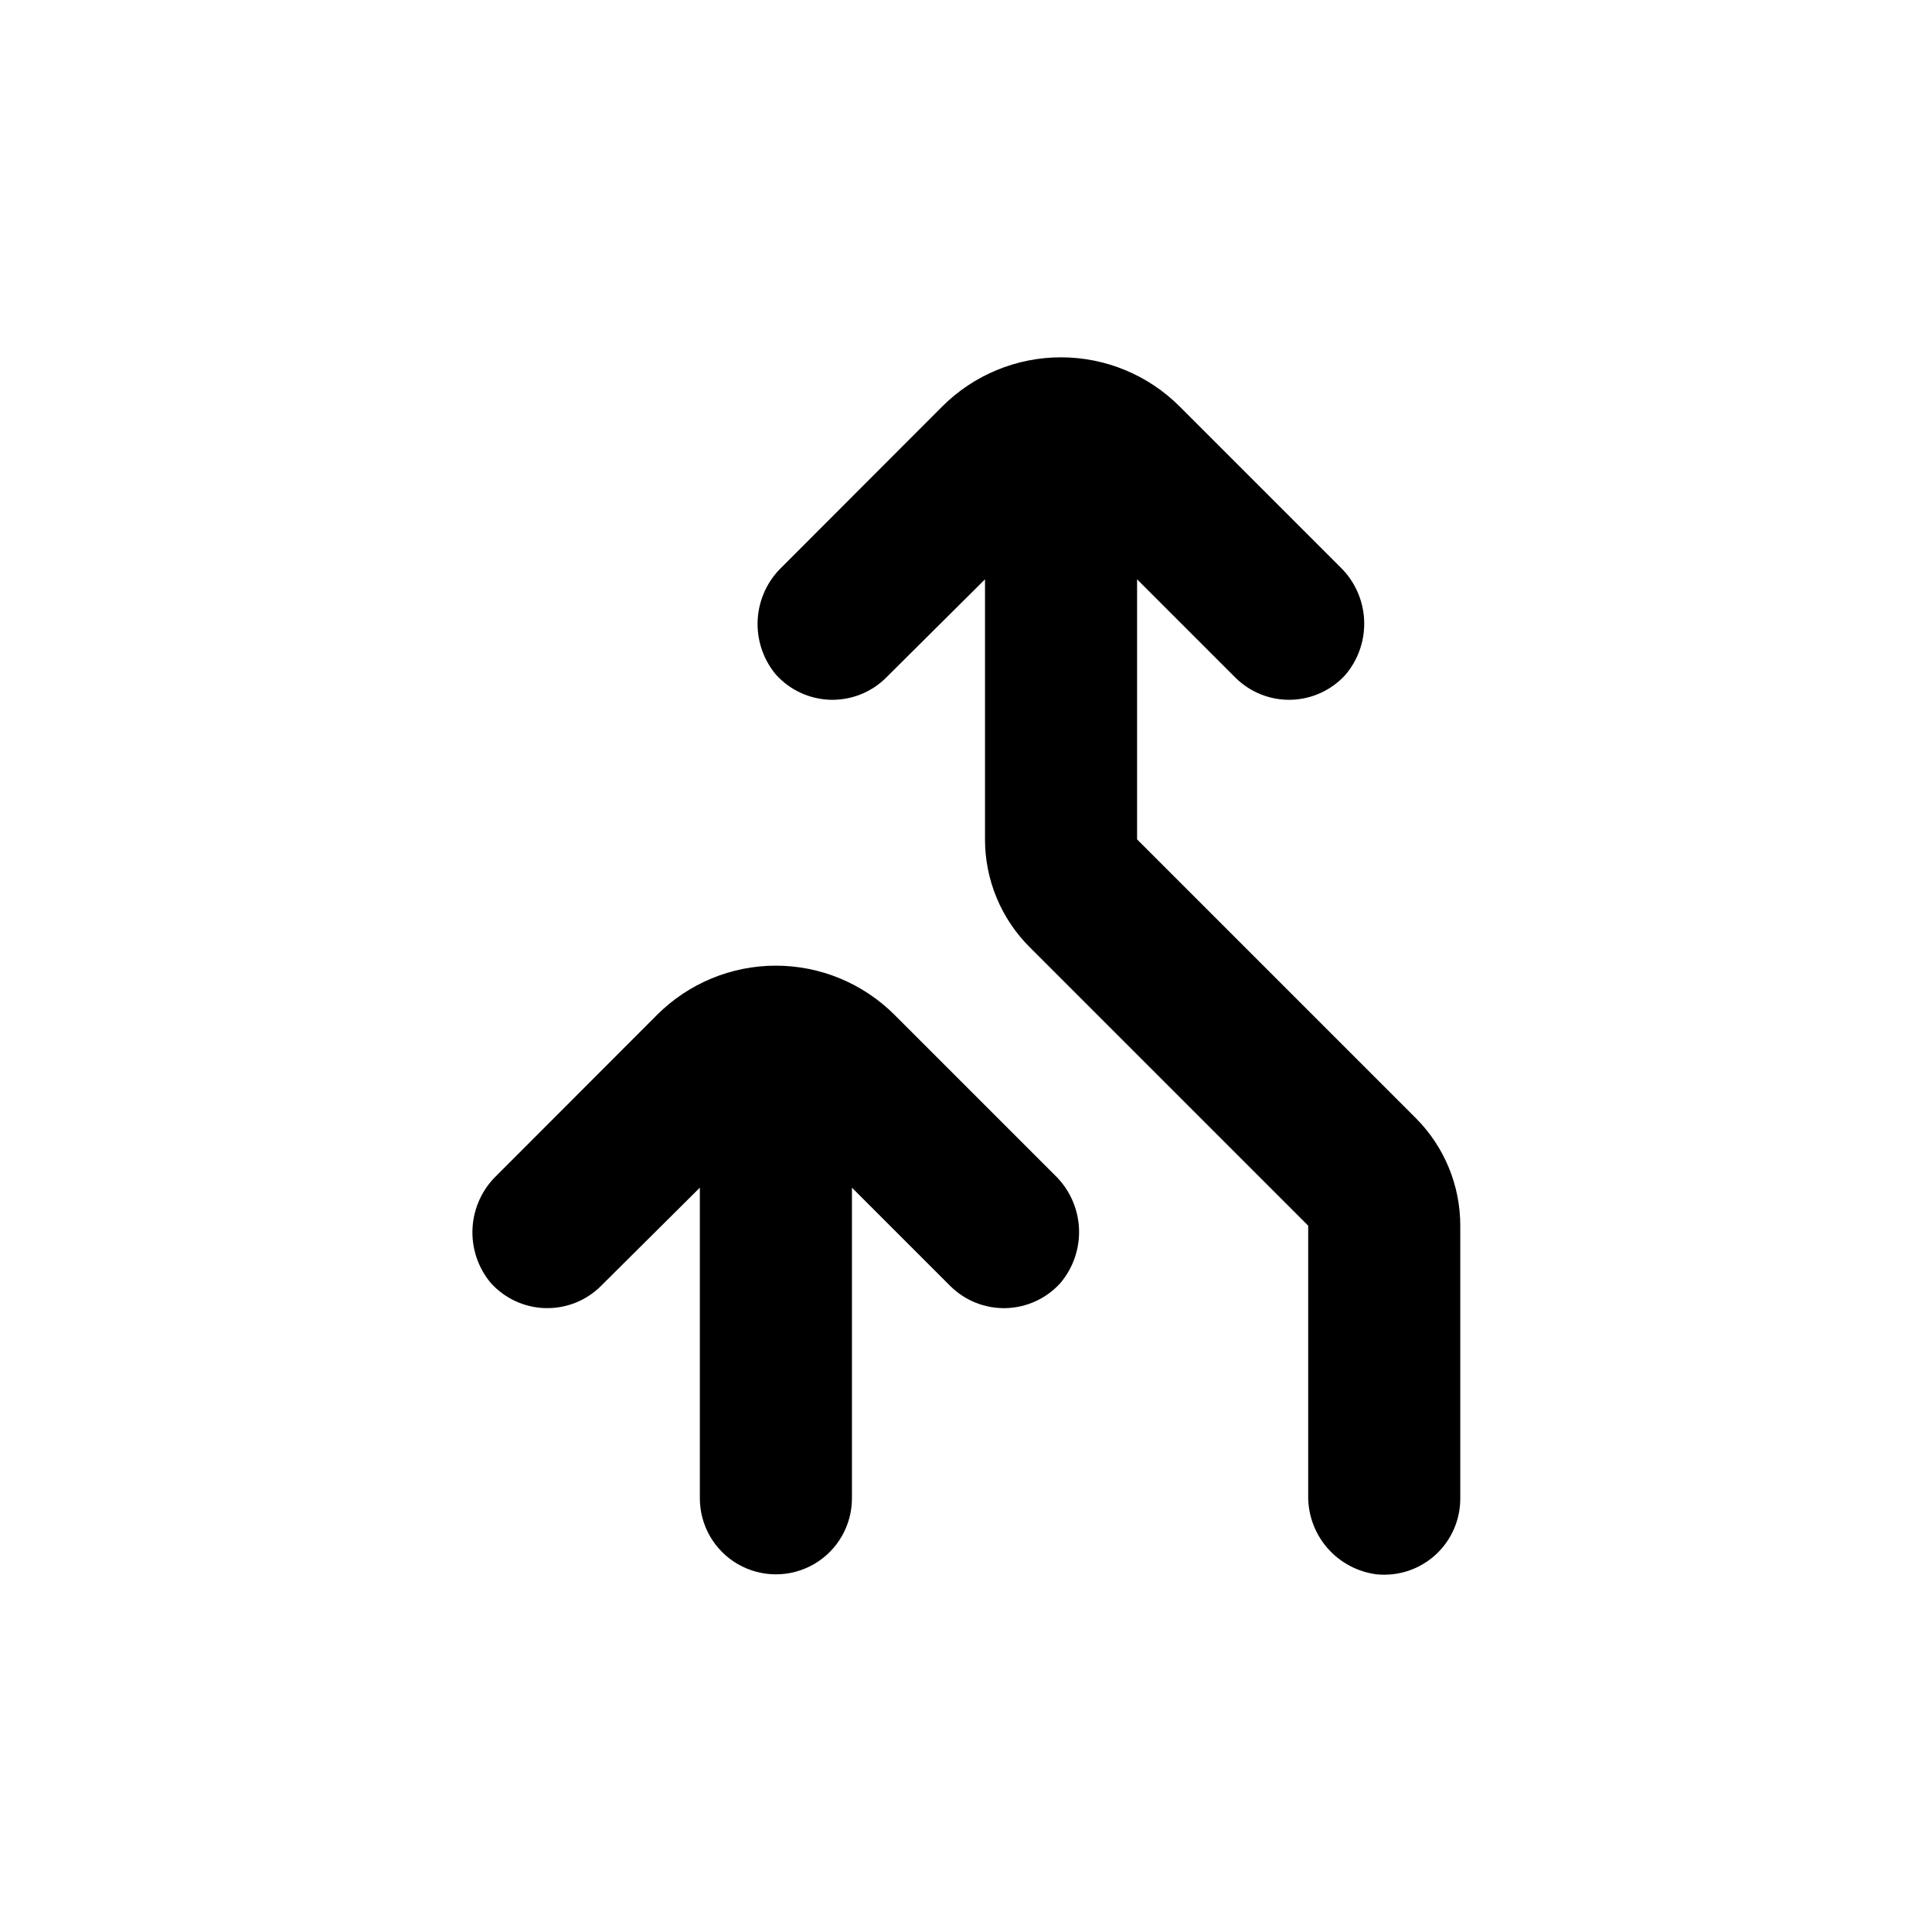
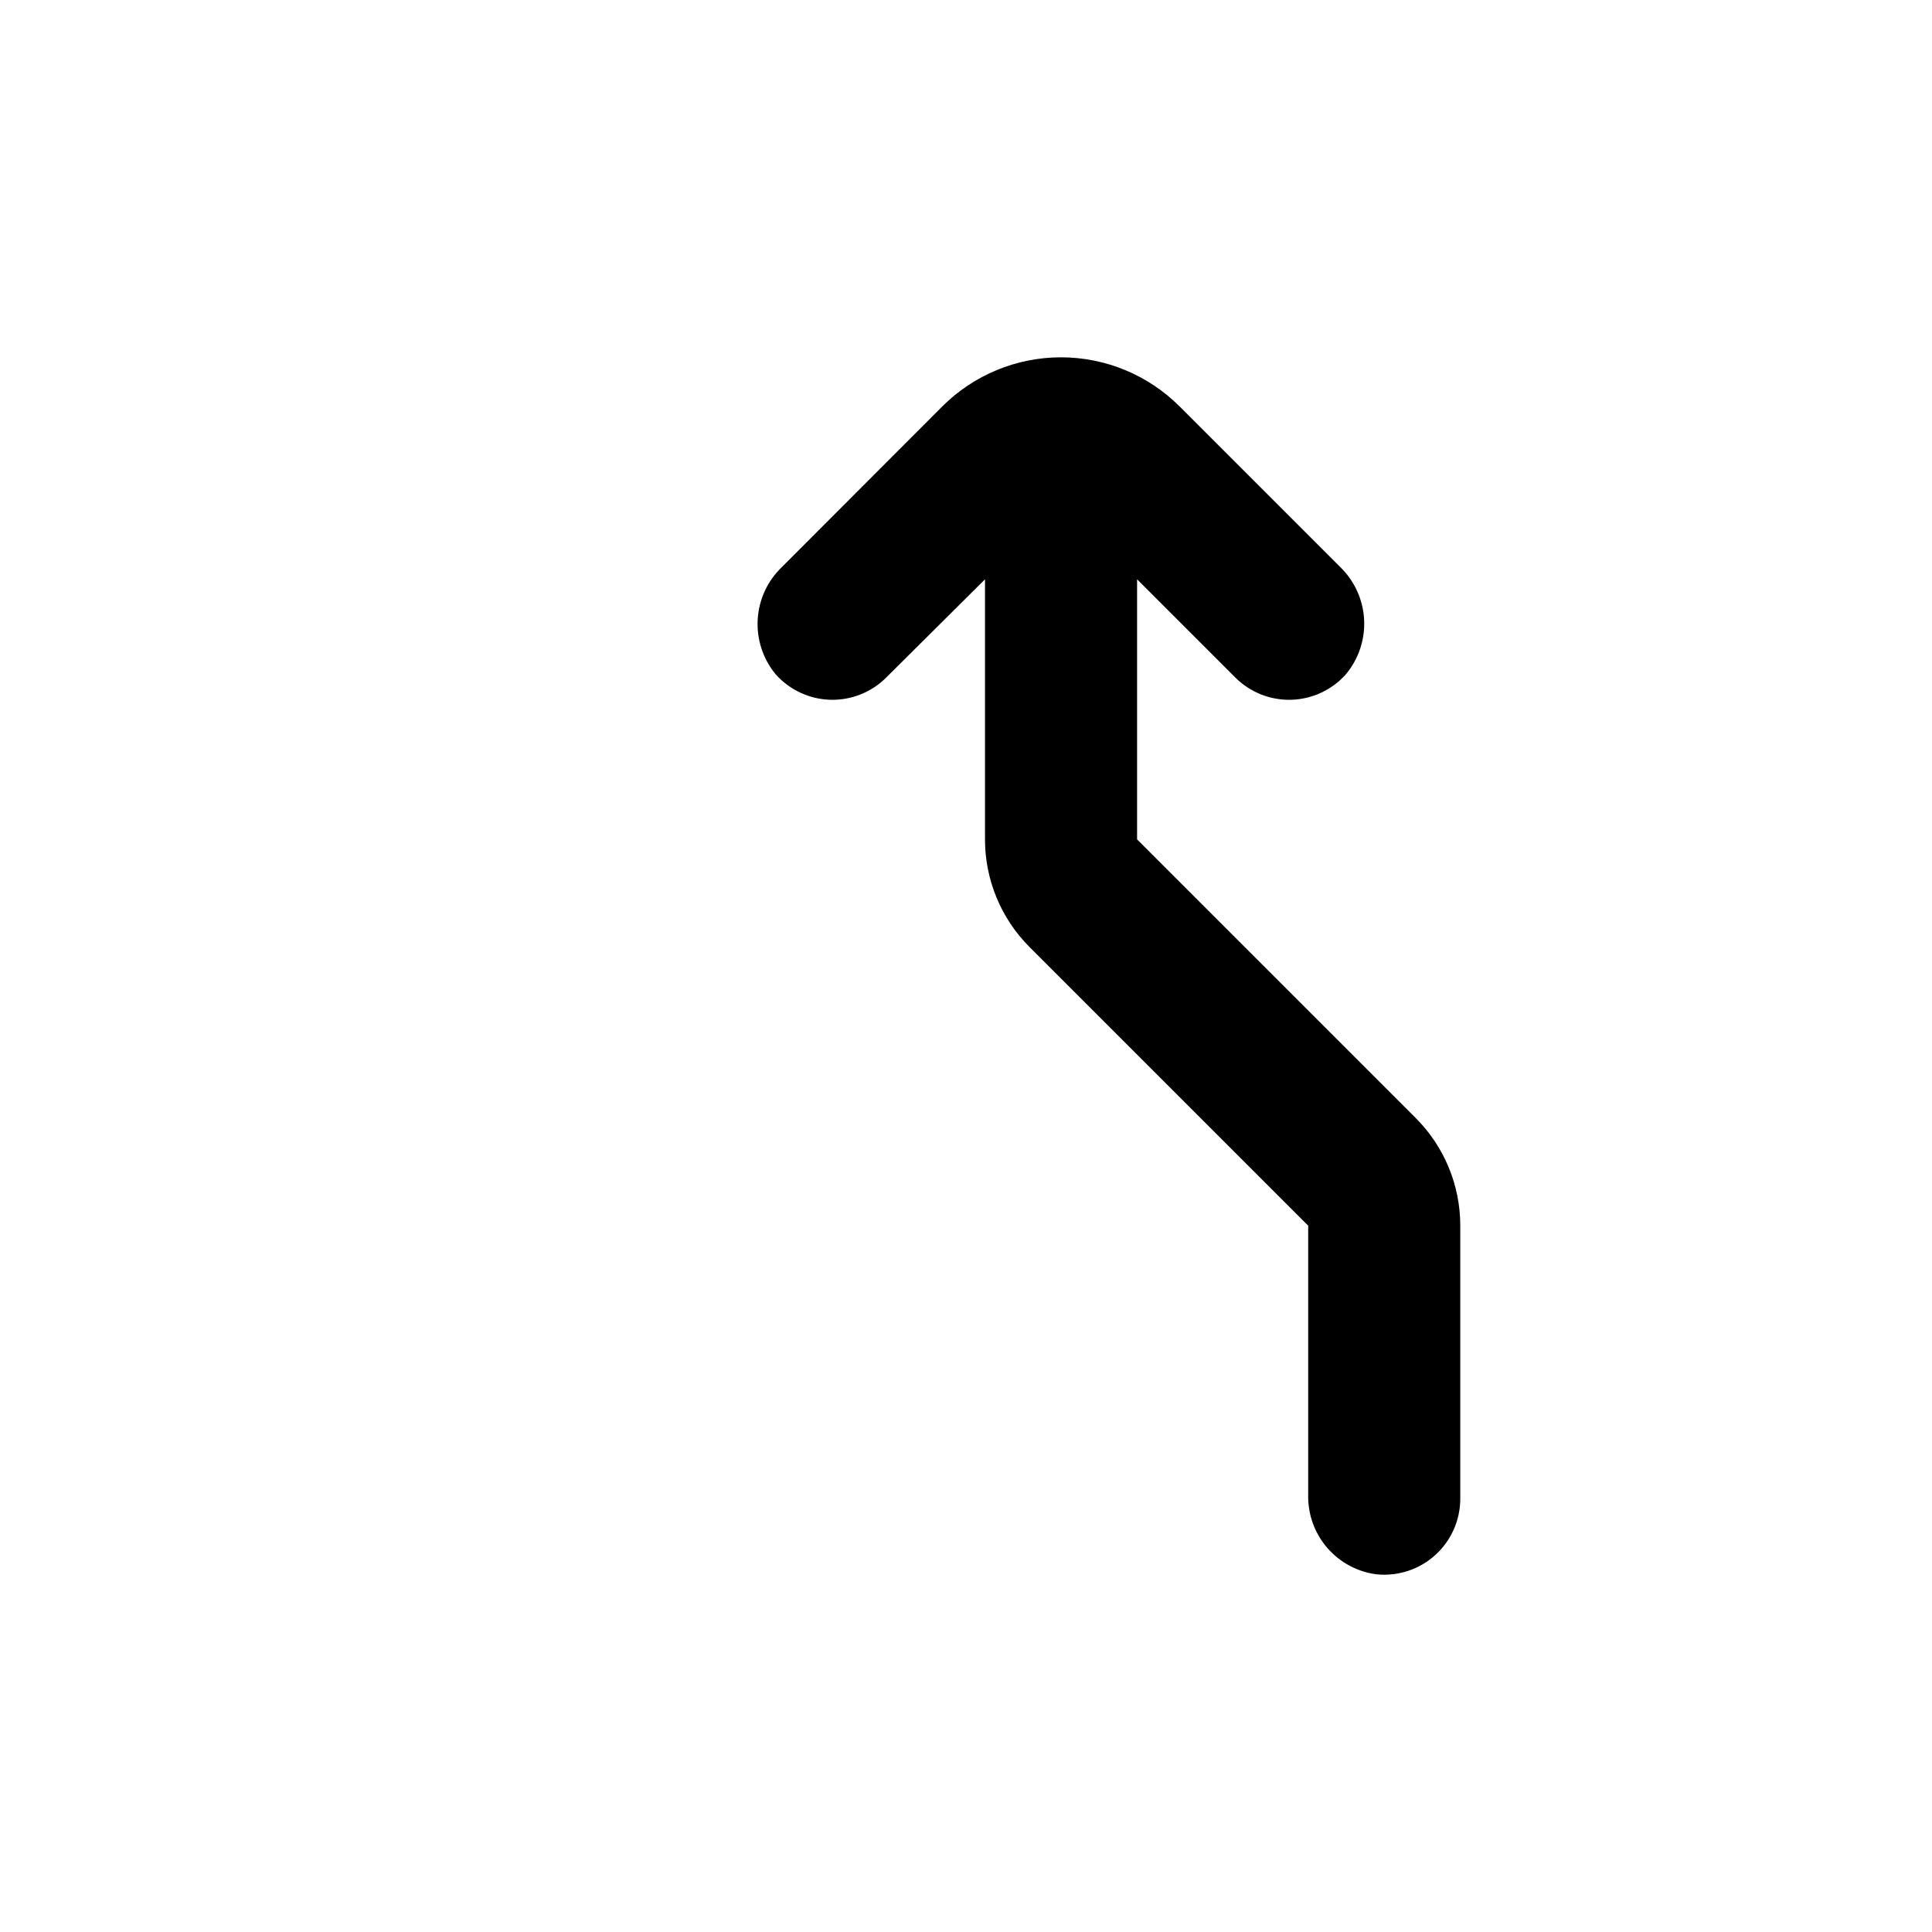
<svg xmlns="http://www.w3.org/2000/svg" fill="#000000" width="800px" height="800px" version="1.1" viewBox="144 144 512 512">
  <g>
    <path d="m508.87 561.22c5.676 0.555 11.324-1.32 15.539-5.16 4.215-3.844 6.606-9.289 6.578-14.992v-72.246c0.008-10.695-4.231-20.953-11.789-28.516l-73.859-73.859v-68.922l26.047 26.047c3.914 3.902 9.262 6.027 14.785 5.875 5.523-0.152 10.746-2.57 14.438-6.68 3.426-4.062 5.176-9.277 4.894-14.582-0.281-5.309-2.57-10.309-6.406-13.984l-42.473-42.473c-8.34-8.348-19.66-13.035-31.461-13.035-11.801 0-23.121 4.688-31.465 13.035l-42.418 42.473c-3.856 3.656-6.176 8.648-6.484 13.953-0.309 5.305 1.414 10.531 4.82 14.613 3.695 4.109 8.914 6.527 14.438 6.68 5.523 0.152 10.871-1.973 14.785-5.875l26.195-26.047v68.922c-0.008 10.691 4.234 20.949 11.789 28.516l73.859 73.859v71.387c-0.102 5.133 1.703 10.117 5.059 14 3.359 3.879 8.039 6.375 13.129 7.012z" />
-     <path d="m395.82 484.79c3.914 3.902 9.258 6.027 14.785 5.875 5.523-0.152 10.742-2.57 14.438-6.68 3.422-4.062 5.172-9.277 4.894-14.582-0.281-5.309-2.574-10.309-6.406-13.984l-42.473-42.473c-8.344-8.344-19.66-13.035-31.461-13.035-11.805 0-23.121 4.691-31.465 13.035l-42.422 42.473c-3.856 3.656-6.172 8.648-6.481 13.953-0.309 5.309 1.414 10.531 4.82 14.613 3.691 4.109 8.91 6.527 14.438 6.68 5.523 0.152 10.867-1.973 14.781-5.875l26.199-26.047v82.324c0 7.199 3.84 13.852 10.078 17.453 6.234 3.598 13.914 3.598 20.152 0 6.234-3.602 10.074-10.254 10.074-17.453v-82.324z" />
  </g>
</svg>